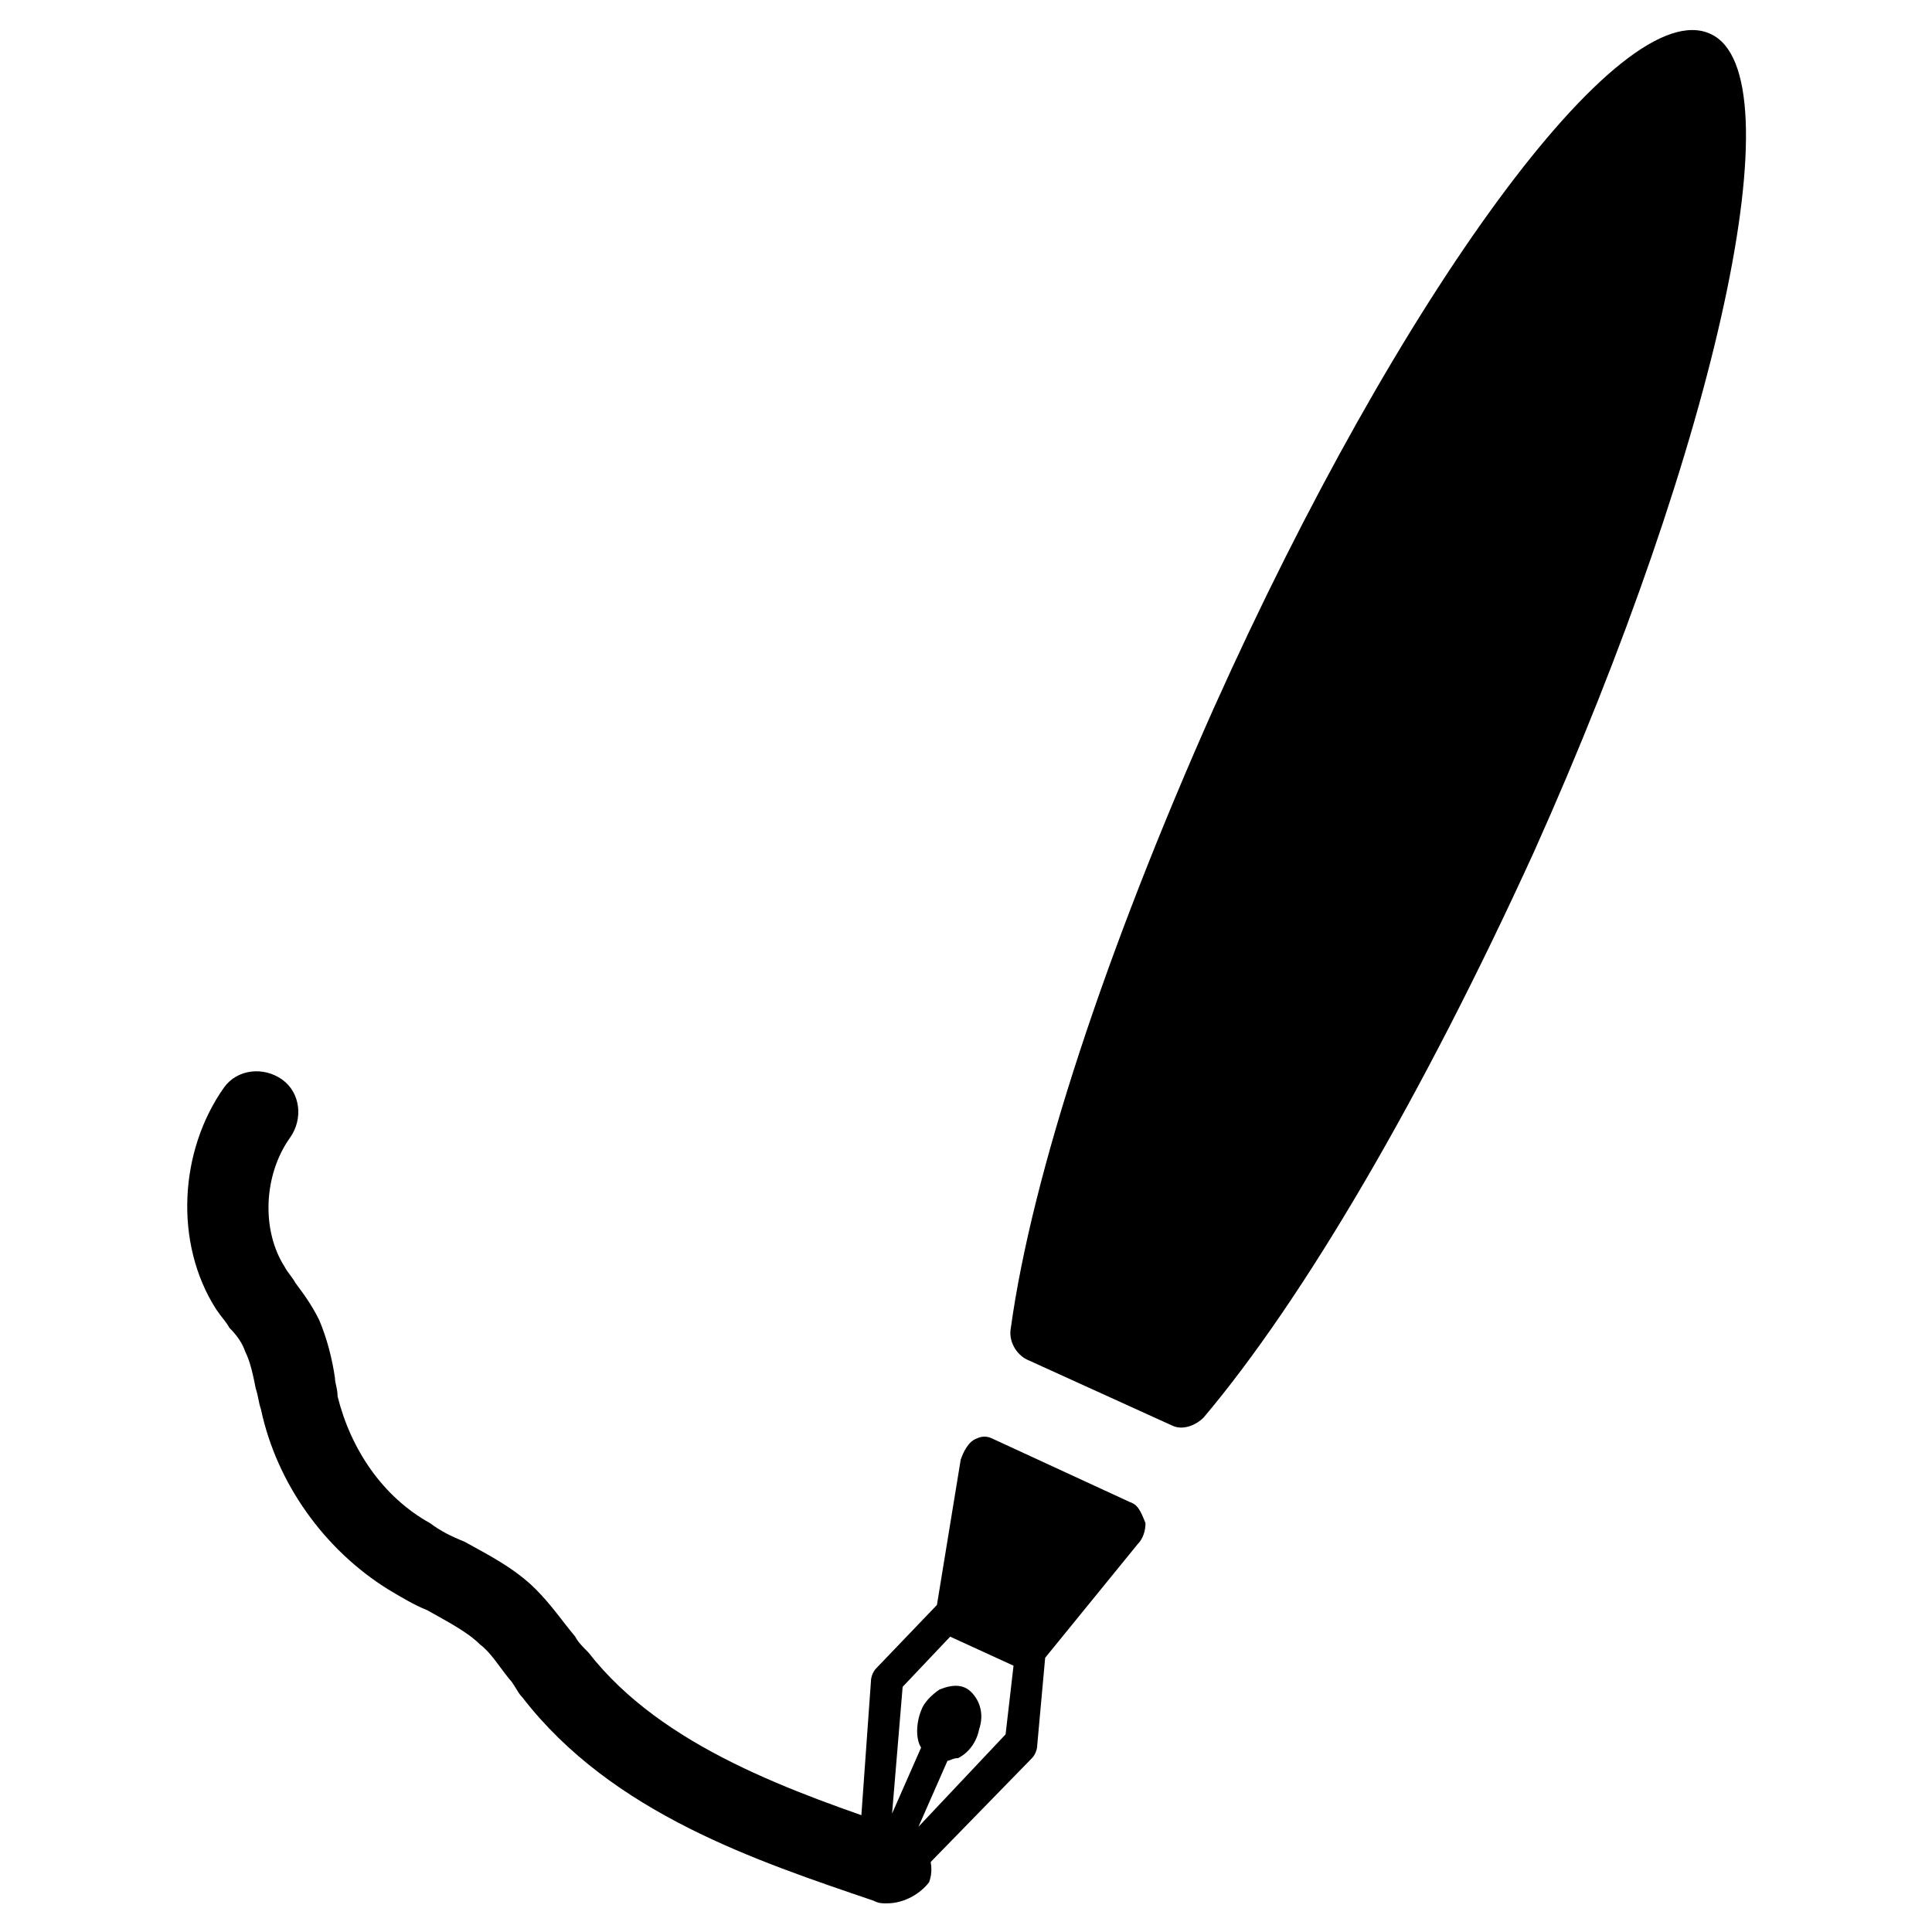
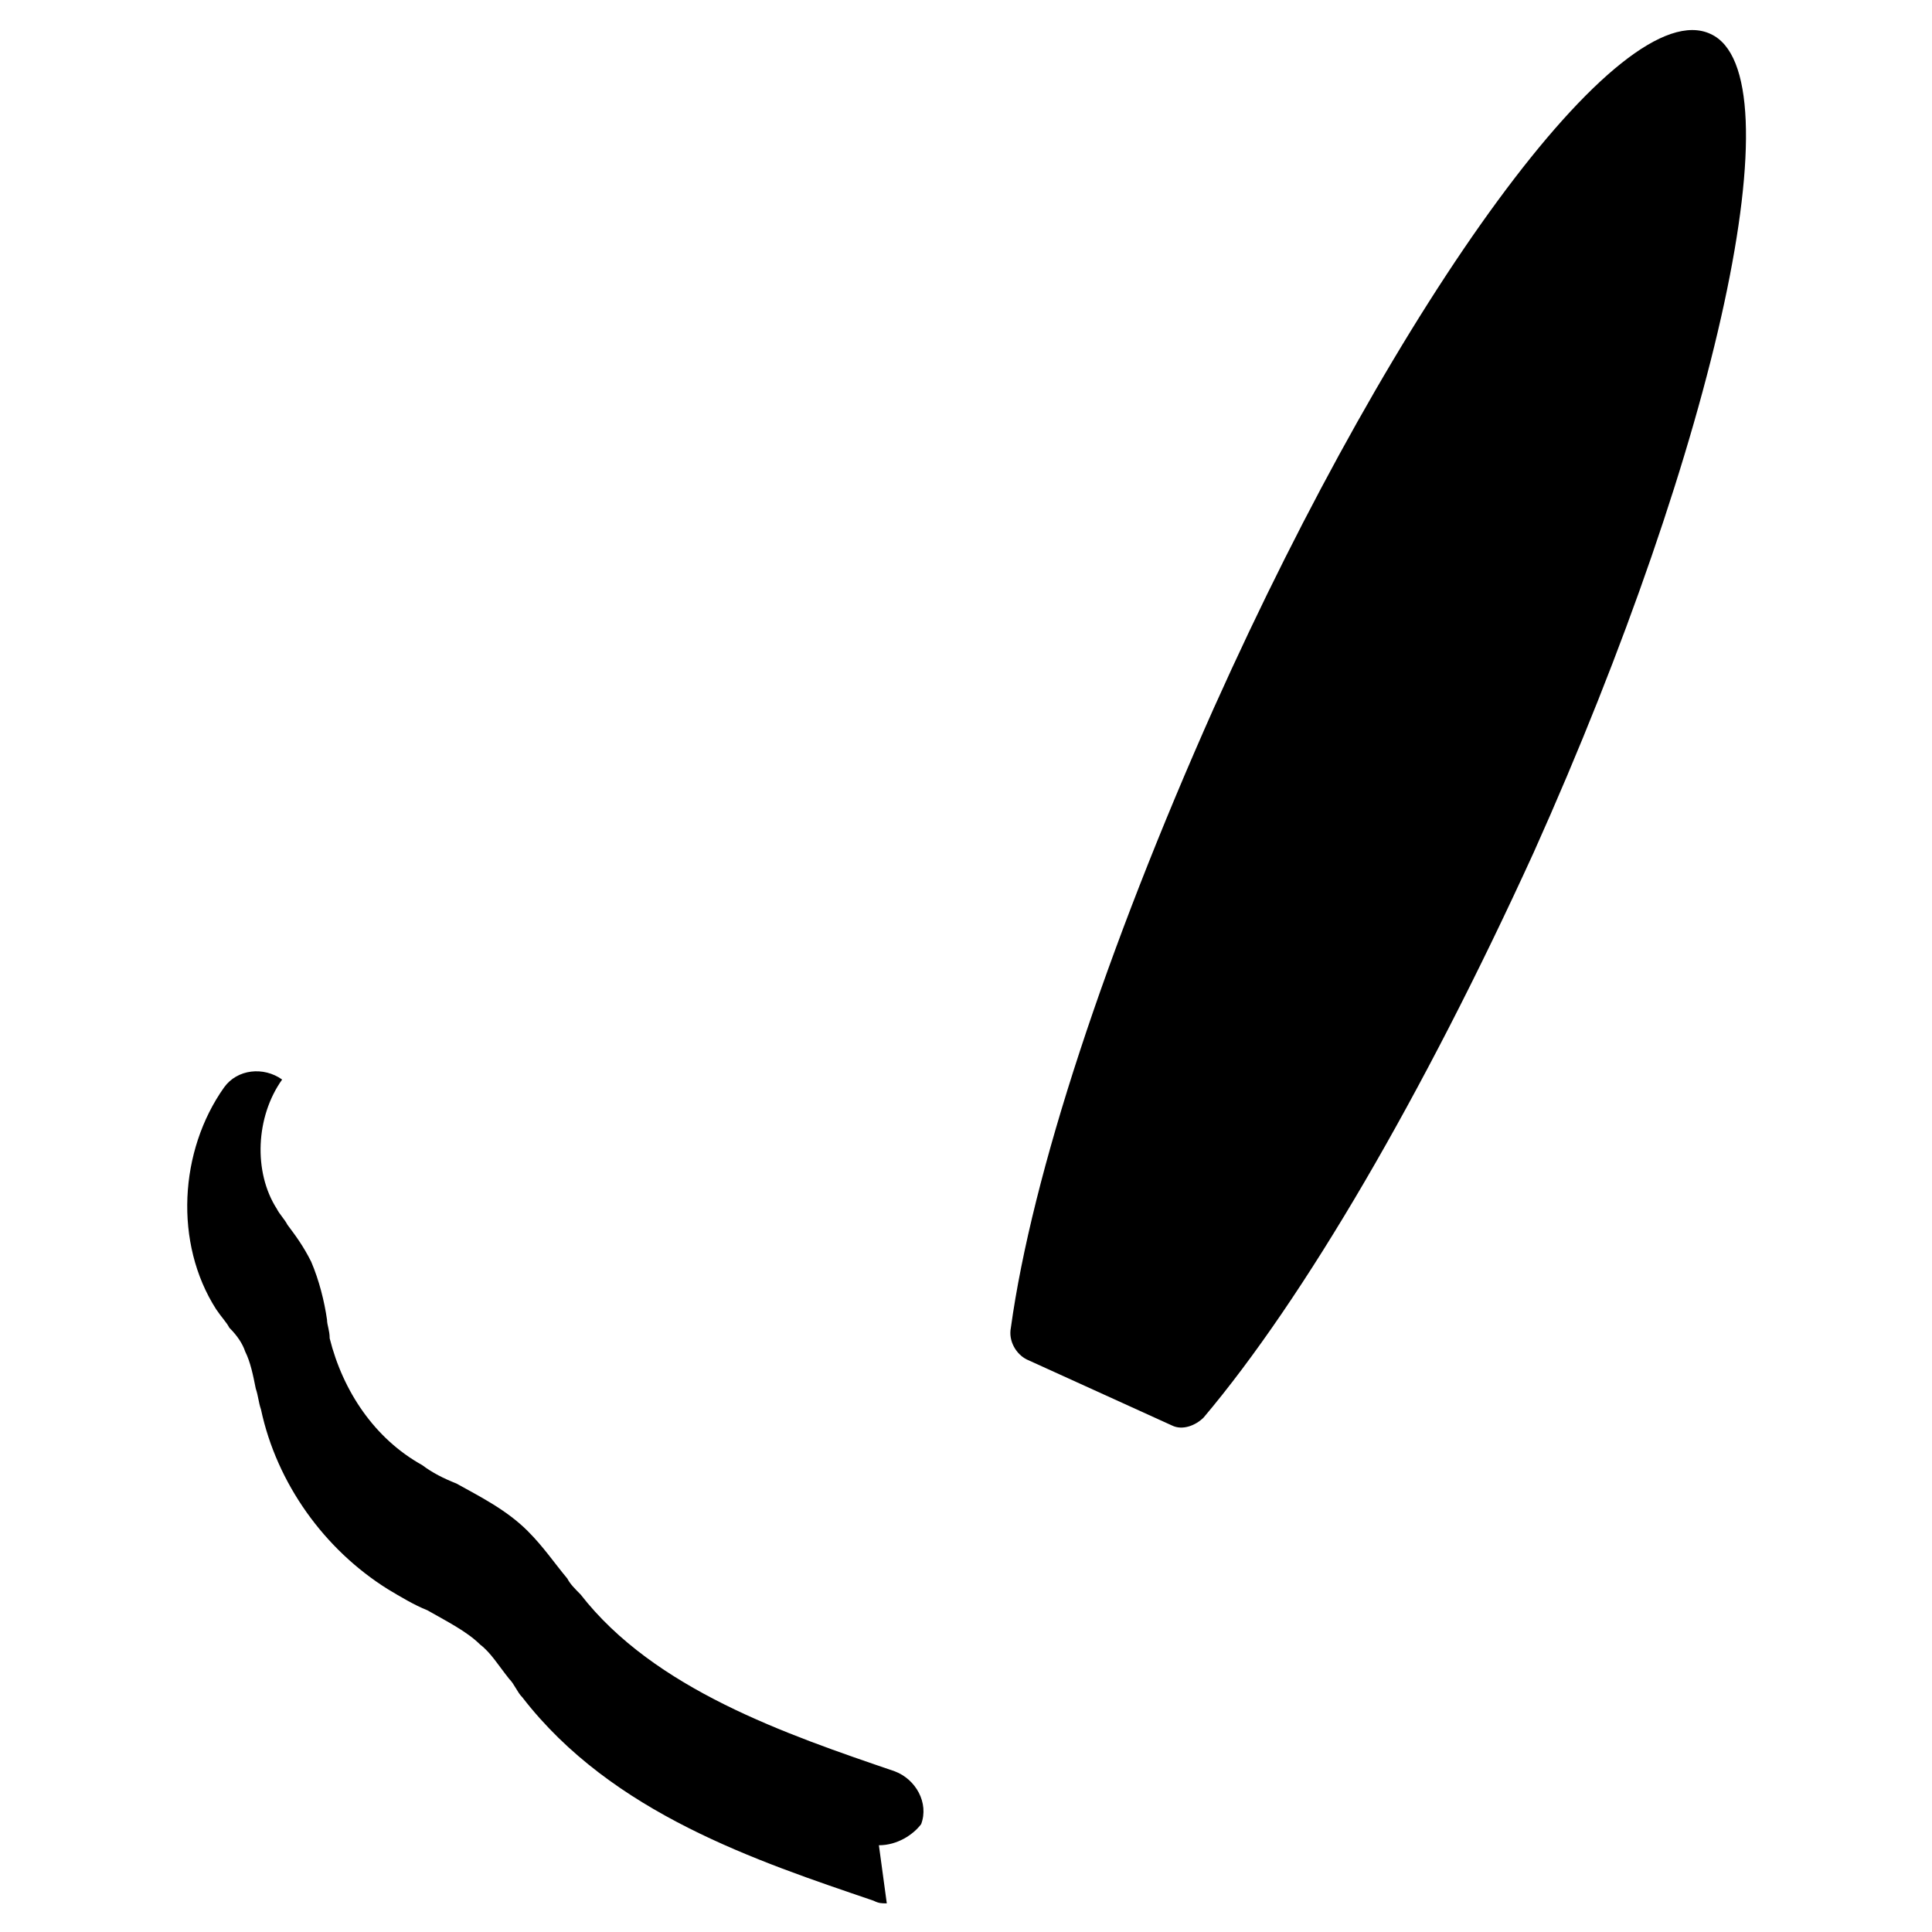
<svg xmlns="http://www.w3.org/2000/svg" fill="#000000" width="800px" height="800px" version="1.1" viewBox="144 144 512 512">
  <g>
-     <path d="m379.01 648.41c-1.398 0-2.098 0-3.5-0.699-30.789-10.496-69.273-23.09-93.066-53.879-1.398-1.398-2.098-3.5-3.5-4.898-2.801-3.5-4.898-6.996-7.695-9.098-3.5-3.5-9.098-6.297-13.996-9.098-3.5-1.398-6.996-3.5-10.496-5.598-16.793-10.496-29.391-27.988-33.586-47.582-0.699-2.098-0.699-3.5-1.398-5.598-0.699-3.5-1.398-6.996-2.801-9.797-0.699-2.098-2.098-4.199-4.199-6.297-0.695-1.402-2.098-2.801-3.496-4.898-11.195-17.492-9.797-41.984 2.098-58.777 3.5-4.898 10.496-5.598 15.395-2.098s5.598 10.496 2.098 15.395c-6.996 9.797-7.695 24.492-1.398 34.285 0.699 1.398 2.098 2.801 2.801 4.199 2.098 2.801 4.199 5.598 6.297 9.797 2.098 4.898 3.5 10.496 4.199 15.395 0 1.398 0.699 2.801 0.699 4.898 3.5 13.996 11.895 26.59 24.492 33.586 2.801 2.098 5.598 3.5 9.098 4.898 6.297 3.5 13.297 6.996 18.895 12.594 4.199 4.199 6.996 8.398 10.496 12.594 0.699 1.398 2.098 2.801 3.5 4.199 19.594 25.191 54.578 37.086 83.27 46.883 5.598 2.098 9.098 8.398 6.996 13.996-2.106 2.797-6.301 5.598-11.199 5.598z" />
-     <path d="m443.38 542.04-36.387-16.793c-1.398-0.699-2.801-0.699-4.199 0-2.098 0.699-3.5 3.5-4.199 5.598l-6.297 38.484-16.094 16.793c-0.699 0.699-1.398 2.098-1.398 3.5l-2.801 39.184c0 2.098 0.699 3.5 2.098 4.199l11.895 5.598c0.699 0.699 2.098 0.699 2.801 0 0.699 0 0.699-0.699 1.398-0.699l27.289-27.988c0.699-0.699 1.398-2.098 1.398-3.5l2.098-23.09 24.492-30.09c1.398-1.398 2.098-3.5 2.098-5.598-1.395-3.496-2.094-4.894-4.191-5.598zm-32.887 61.578-23.09 24.492 7.695-17.492c0.699 0 1.398-0.699 2.801-0.699 2.801-1.398 4.898-4.199 5.598-7.695 1.398-4.199 0-7.695-2.098-9.797-2.098-2.098-4.898-2.098-8.398-0.699-2.098 1.398-4.199 3.5-4.898 5.598-1.398 3.5-1.398 7.695 0 9.797l-7.695 17.492 2.801-33.586 12.594-13.297 16.793 7.695z" />
+     <path d="m379.01 648.41c-1.398 0-2.098 0-3.5-0.699-30.789-10.496-69.273-23.09-93.066-53.879-1.398-1.398-2.098-3.5-3.5-4.898-2.801-3.5-4.898-6.996-7.695-9.098-3.5-3.5-9.098-6.297-13.996-9.098-3.5-1.398-6.996-3.5-10.496-5.598-16.793-10.496-29.391-27.988-33.586-47.582-0.699-2.098-0.699-3.5-1.398-5.598-0.699-3.5-1.398-6.996-2.801-9.797-0.699-2.098-2.098-4.199-4.199-6.297-0.695-1.402-2.098-2.801-3.496-4.898-11.195-17.492-9.797-41.984 2.098-58.777 3.5-4.898 10.496-5.598 15.395-2.098c-6.996 9.797-7.695 24.492-1.398 34.285 0.699 1.398 2.098 2.801 2.801 4.199 2.098 2.801 4.199 5.598 6.297 9.797 2.098 4.898 3.5 10.496 4.199 15.395 0 1.398 0.699 2.801 0.699 4.898 3.5 13.996 11.895 26.59 24.492 33.586 2.801 2.098 5.598 3.5 9.098 4.898 6.297 3.5 13.297 6.996 18.895 12.594 4.199 4.199 6.996 8.398 10.496 12.594 0.699 1.398 2.098 2.801 3.5 4.199 19.594 25.191 54.578 37.086 83.27 46.883 5.598 2.098 9.098 8.398 6.996 13.996-2.106 2.797-6.301 5.598-11.199 5.598z" />
    <path d="m465.77 331.43c-28.688 64.375-48.281 123.85-53.879 164.44-0.699 3.5 1.398 6.996 4.199 8.398l38.484 17.492c2.801 1.398 6.297 0 8.398-2.098 26.59-31.488 58.078-85.367 87.469-149.74 48.98-109.16 69.973-206.42 46.883-216.92-23.797-11.199-82.574 69.27-131.55 178.43z" />
  </g>
</svg>